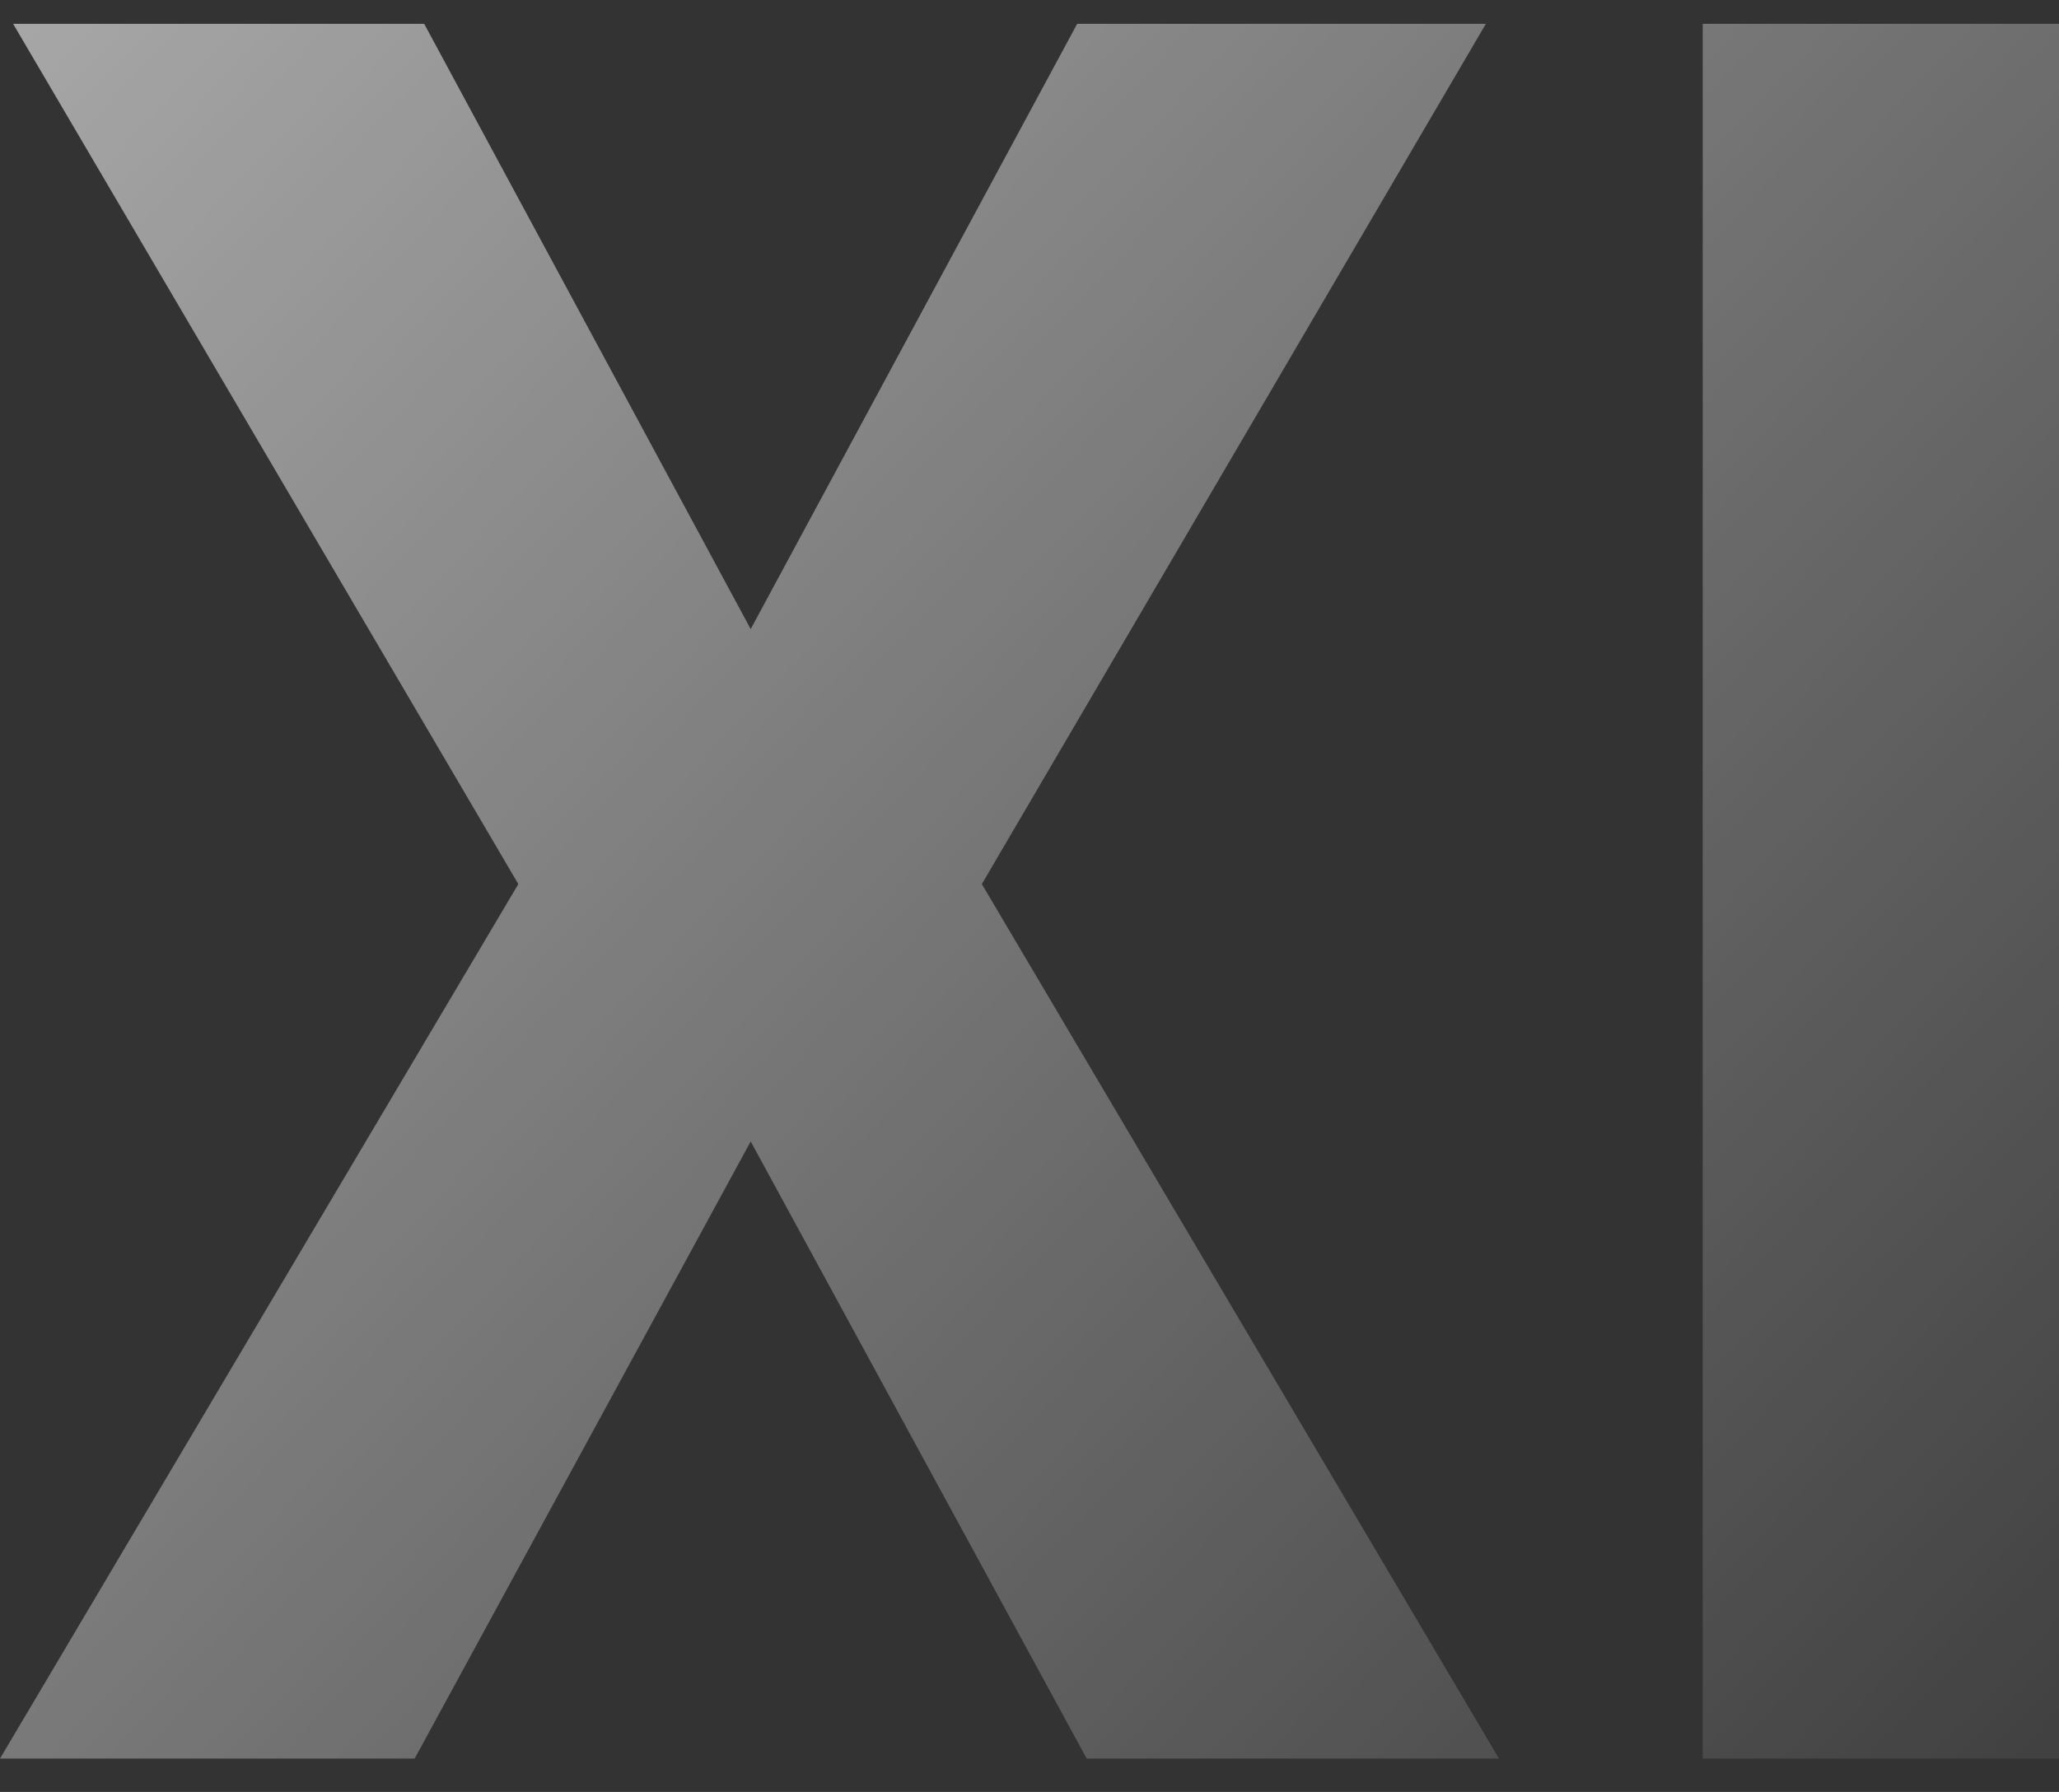
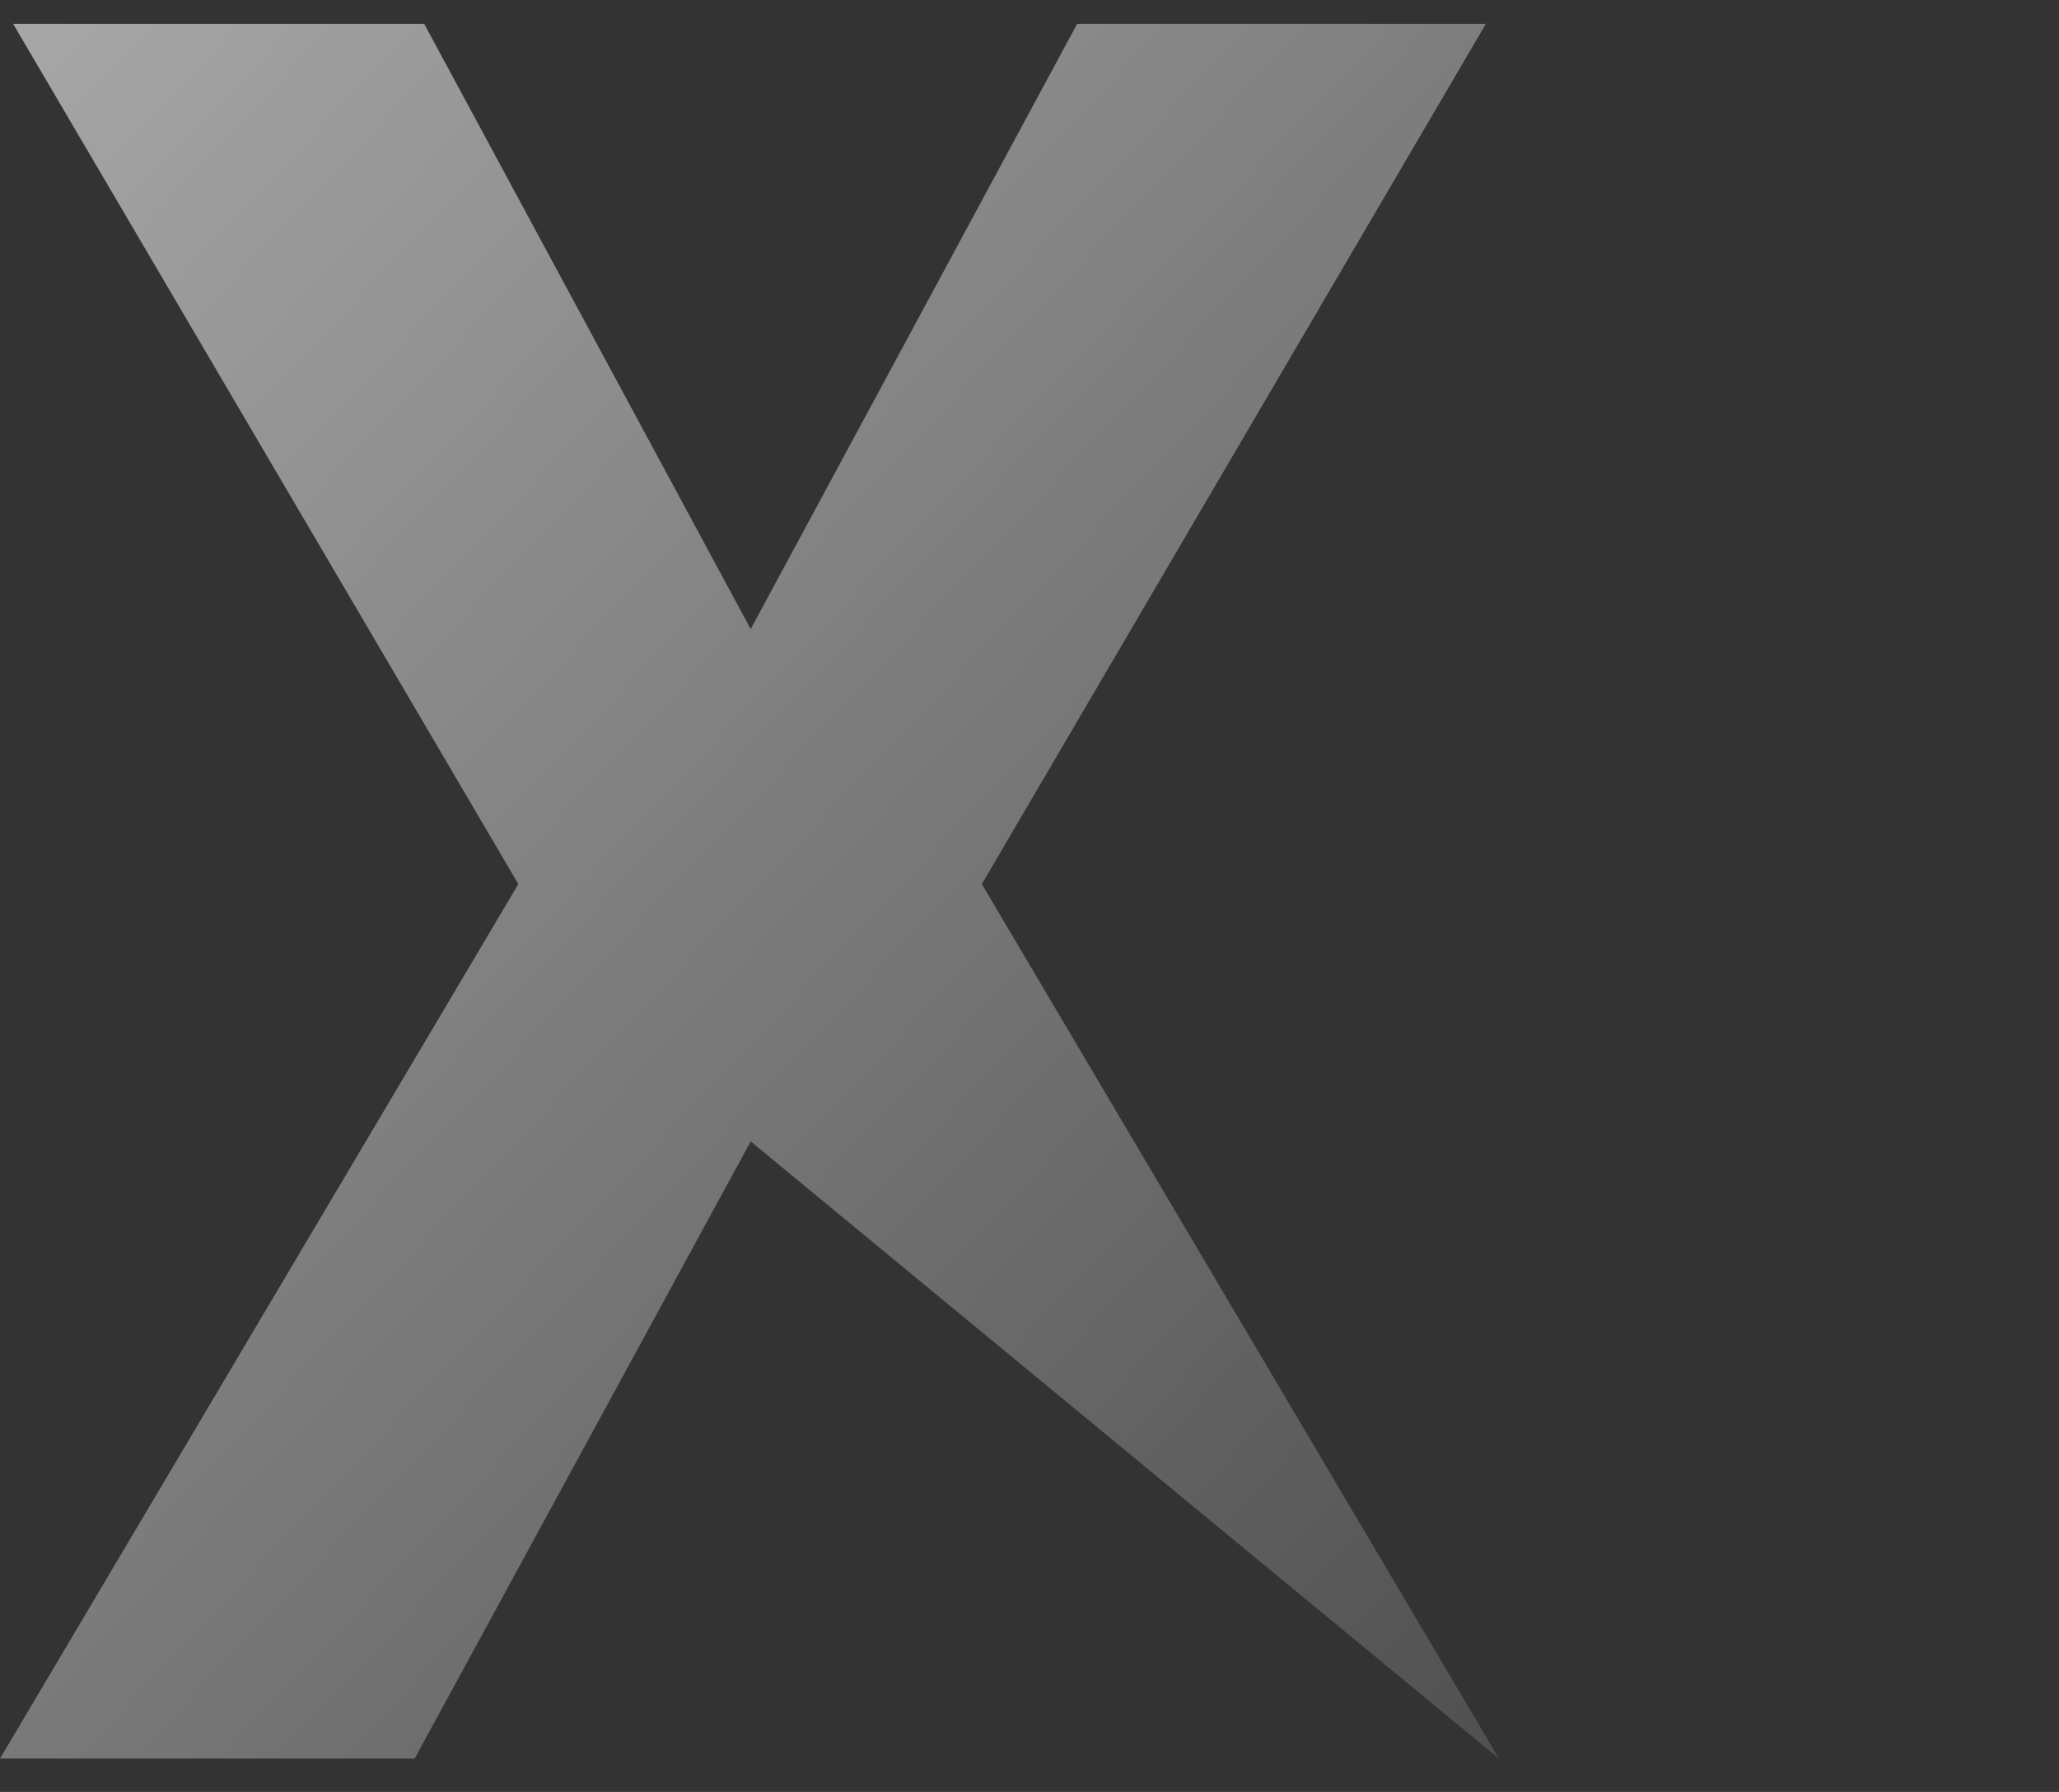
<svg xmlns="http://www.w3.org/2000/svg" width="54" height="47" viewBox="0 0 54 47" fill="none">
  <rect x="0" y="0" width="54" height="47" fill="#333333" stroke="none" />
-   <path d="M11.125 0.625L19.688 16.5L28.25 0.625H38.969L25.75 23.188L39.312 46.125H28.5L19.688 29.938L10.875 46.125H0L13.594 23.188L0.344 0.625H11.125Z" fill="url(#paint0_linear_56_1013)" />
-   <path d="M54 0.625V46.125H44.656V0.625H54Z" fill="url(#paint1_linear_56_1013)" />
+   <path d="M11.125 0.625L19.688 16.5L28.25 0.625H38.969L25.75 23.188L39.312 46.125L19.688 29.938L10.875 46.125H0L13.594 23.188L0.344 0.625H11.125Z" fill="url(#paint0_linear_56_1013)" />
  <defs>
    <linearGradient id="paint0_linear_56_1013" x1="-14.156" y1="-11.375" x2="57.344" y2="56.125" gradientUnits="userSpaceOnUse">
      <stop stop-color="white" stop-opacity="0.7" />
      <stop offset="1" stop-color="white" stop-opacity="0" />
    </linearGradient>
    <linearGradient id="paint1_linear_56_1013" x1="-14.156" y1="-11.375" x2="57.344" y2="56.125" gradientUnits="userSpaceOnUse">
      <stop stop-color="white" stop-opacity="0.7" />
      <stop offset="1" stop-color="white" stop-opacity="0" />
    </linearGradient>
  </defs>
</svg>